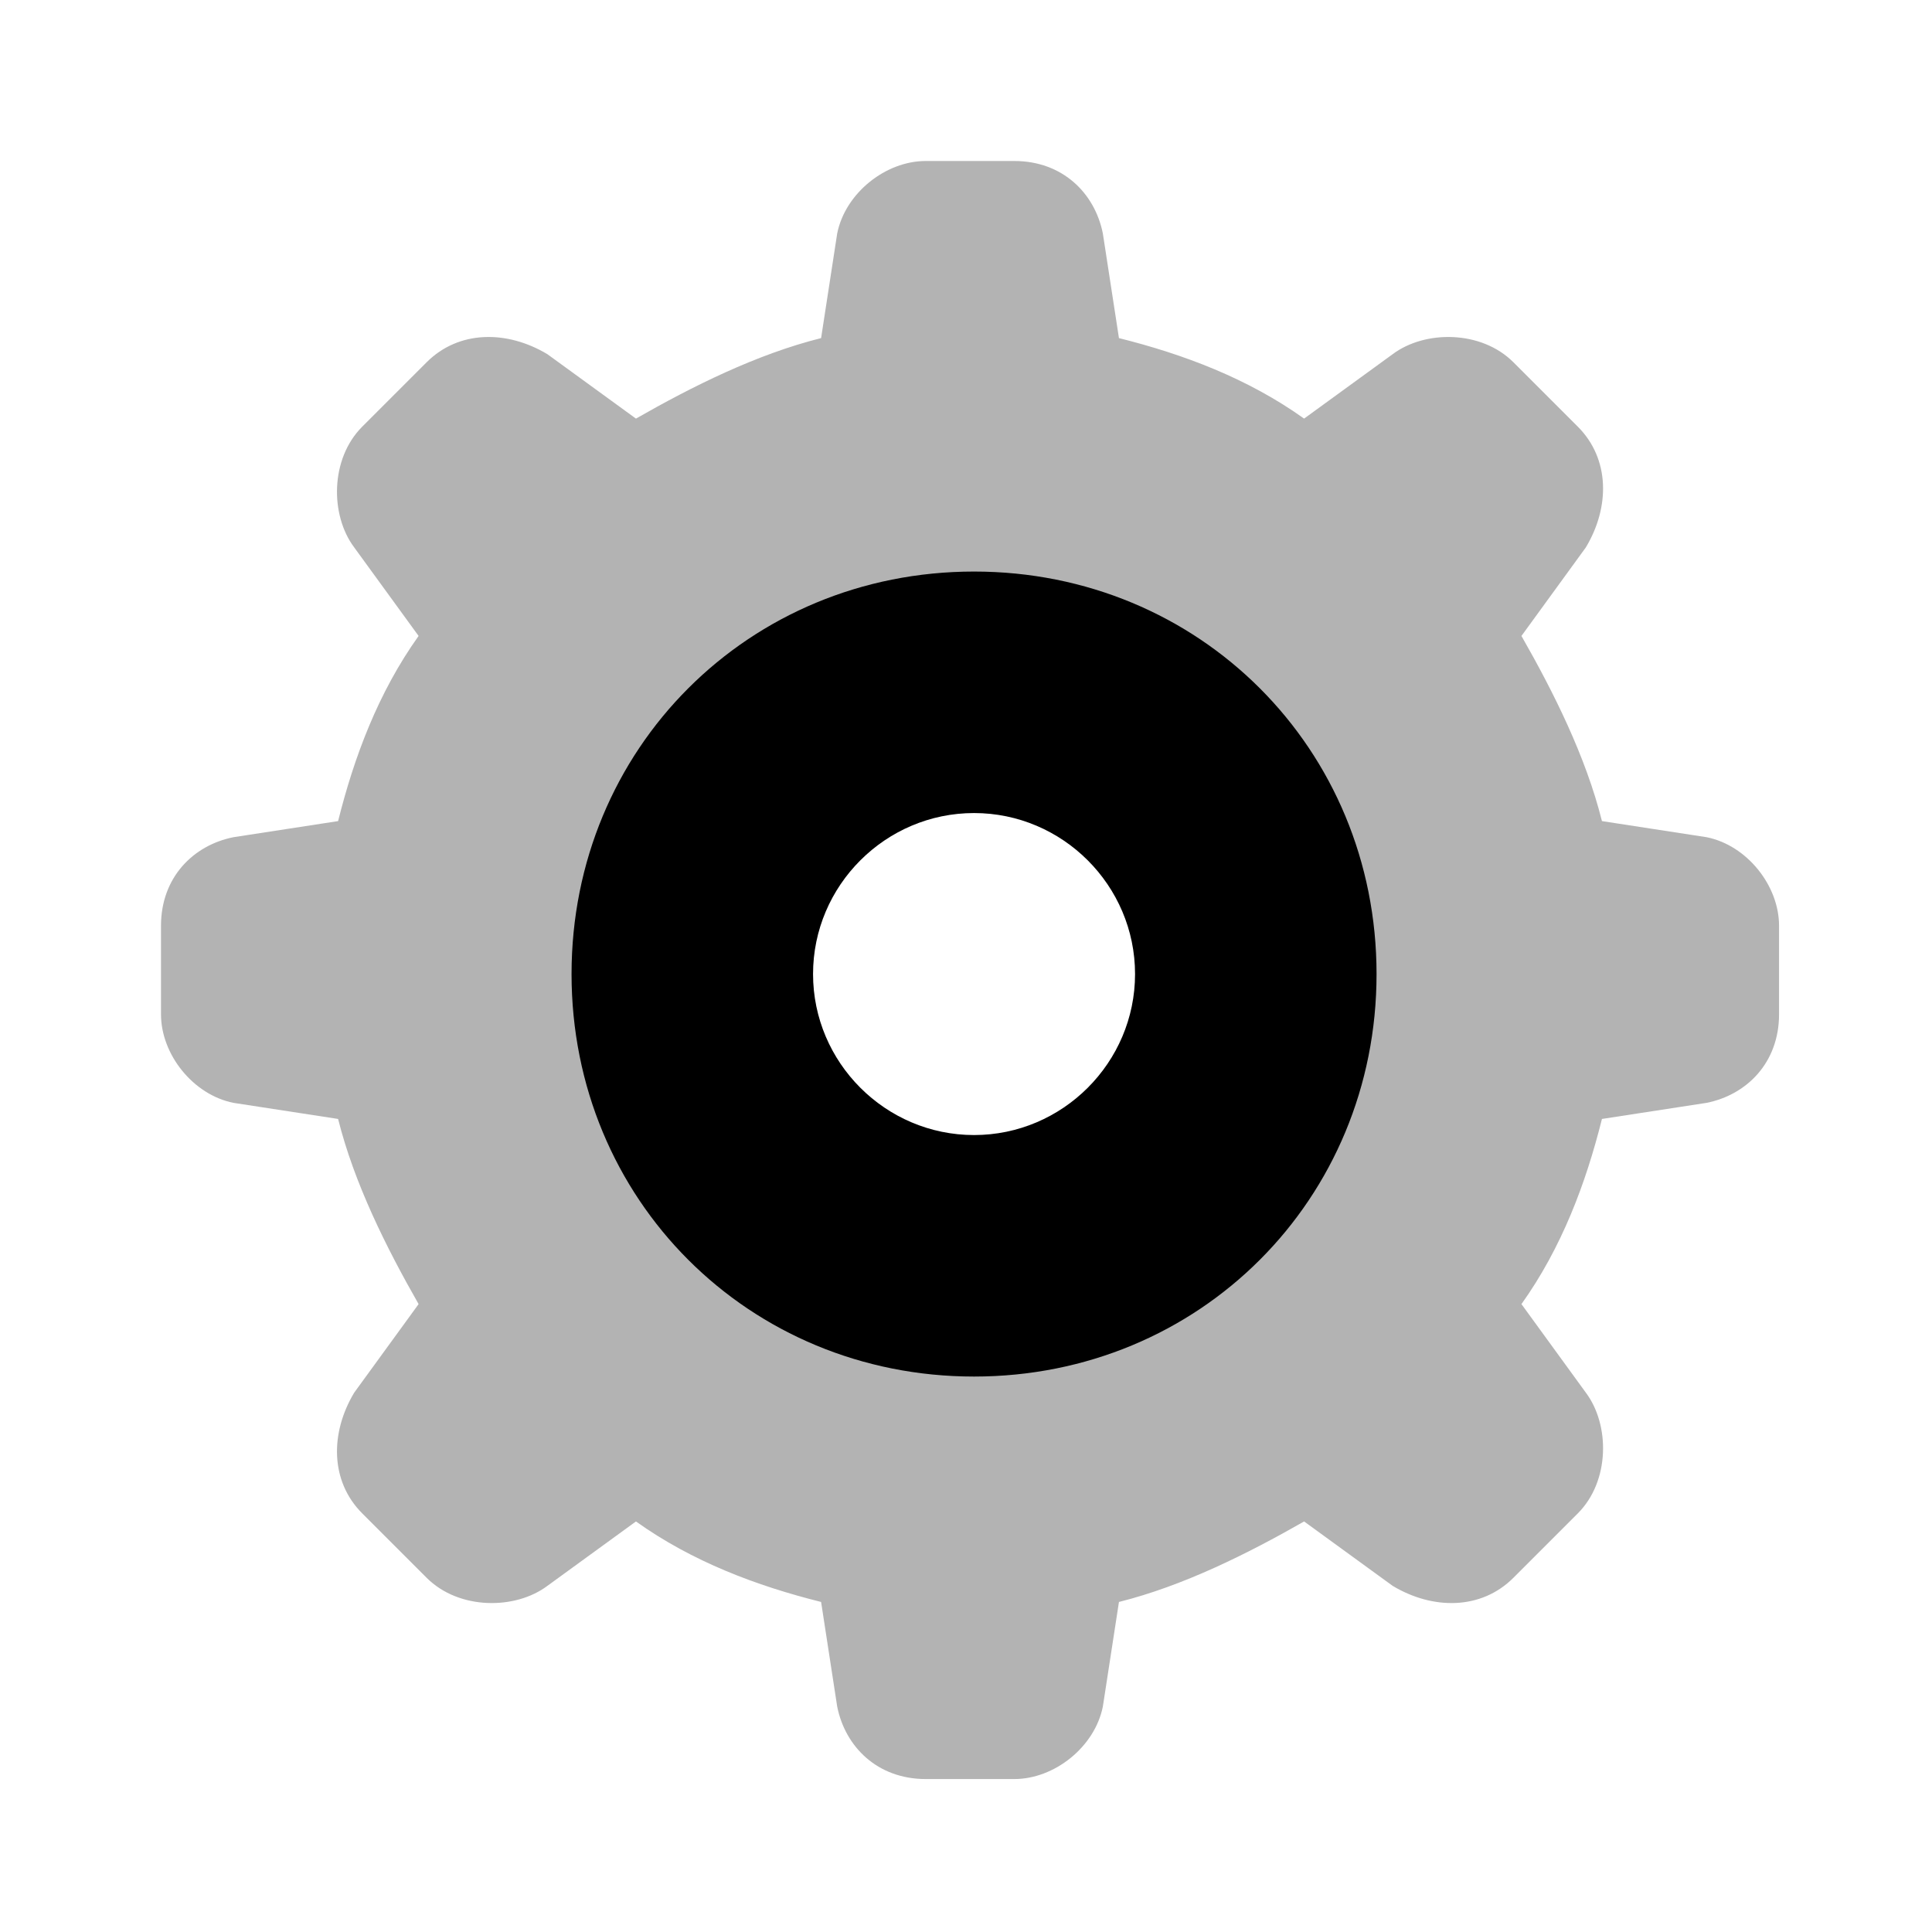
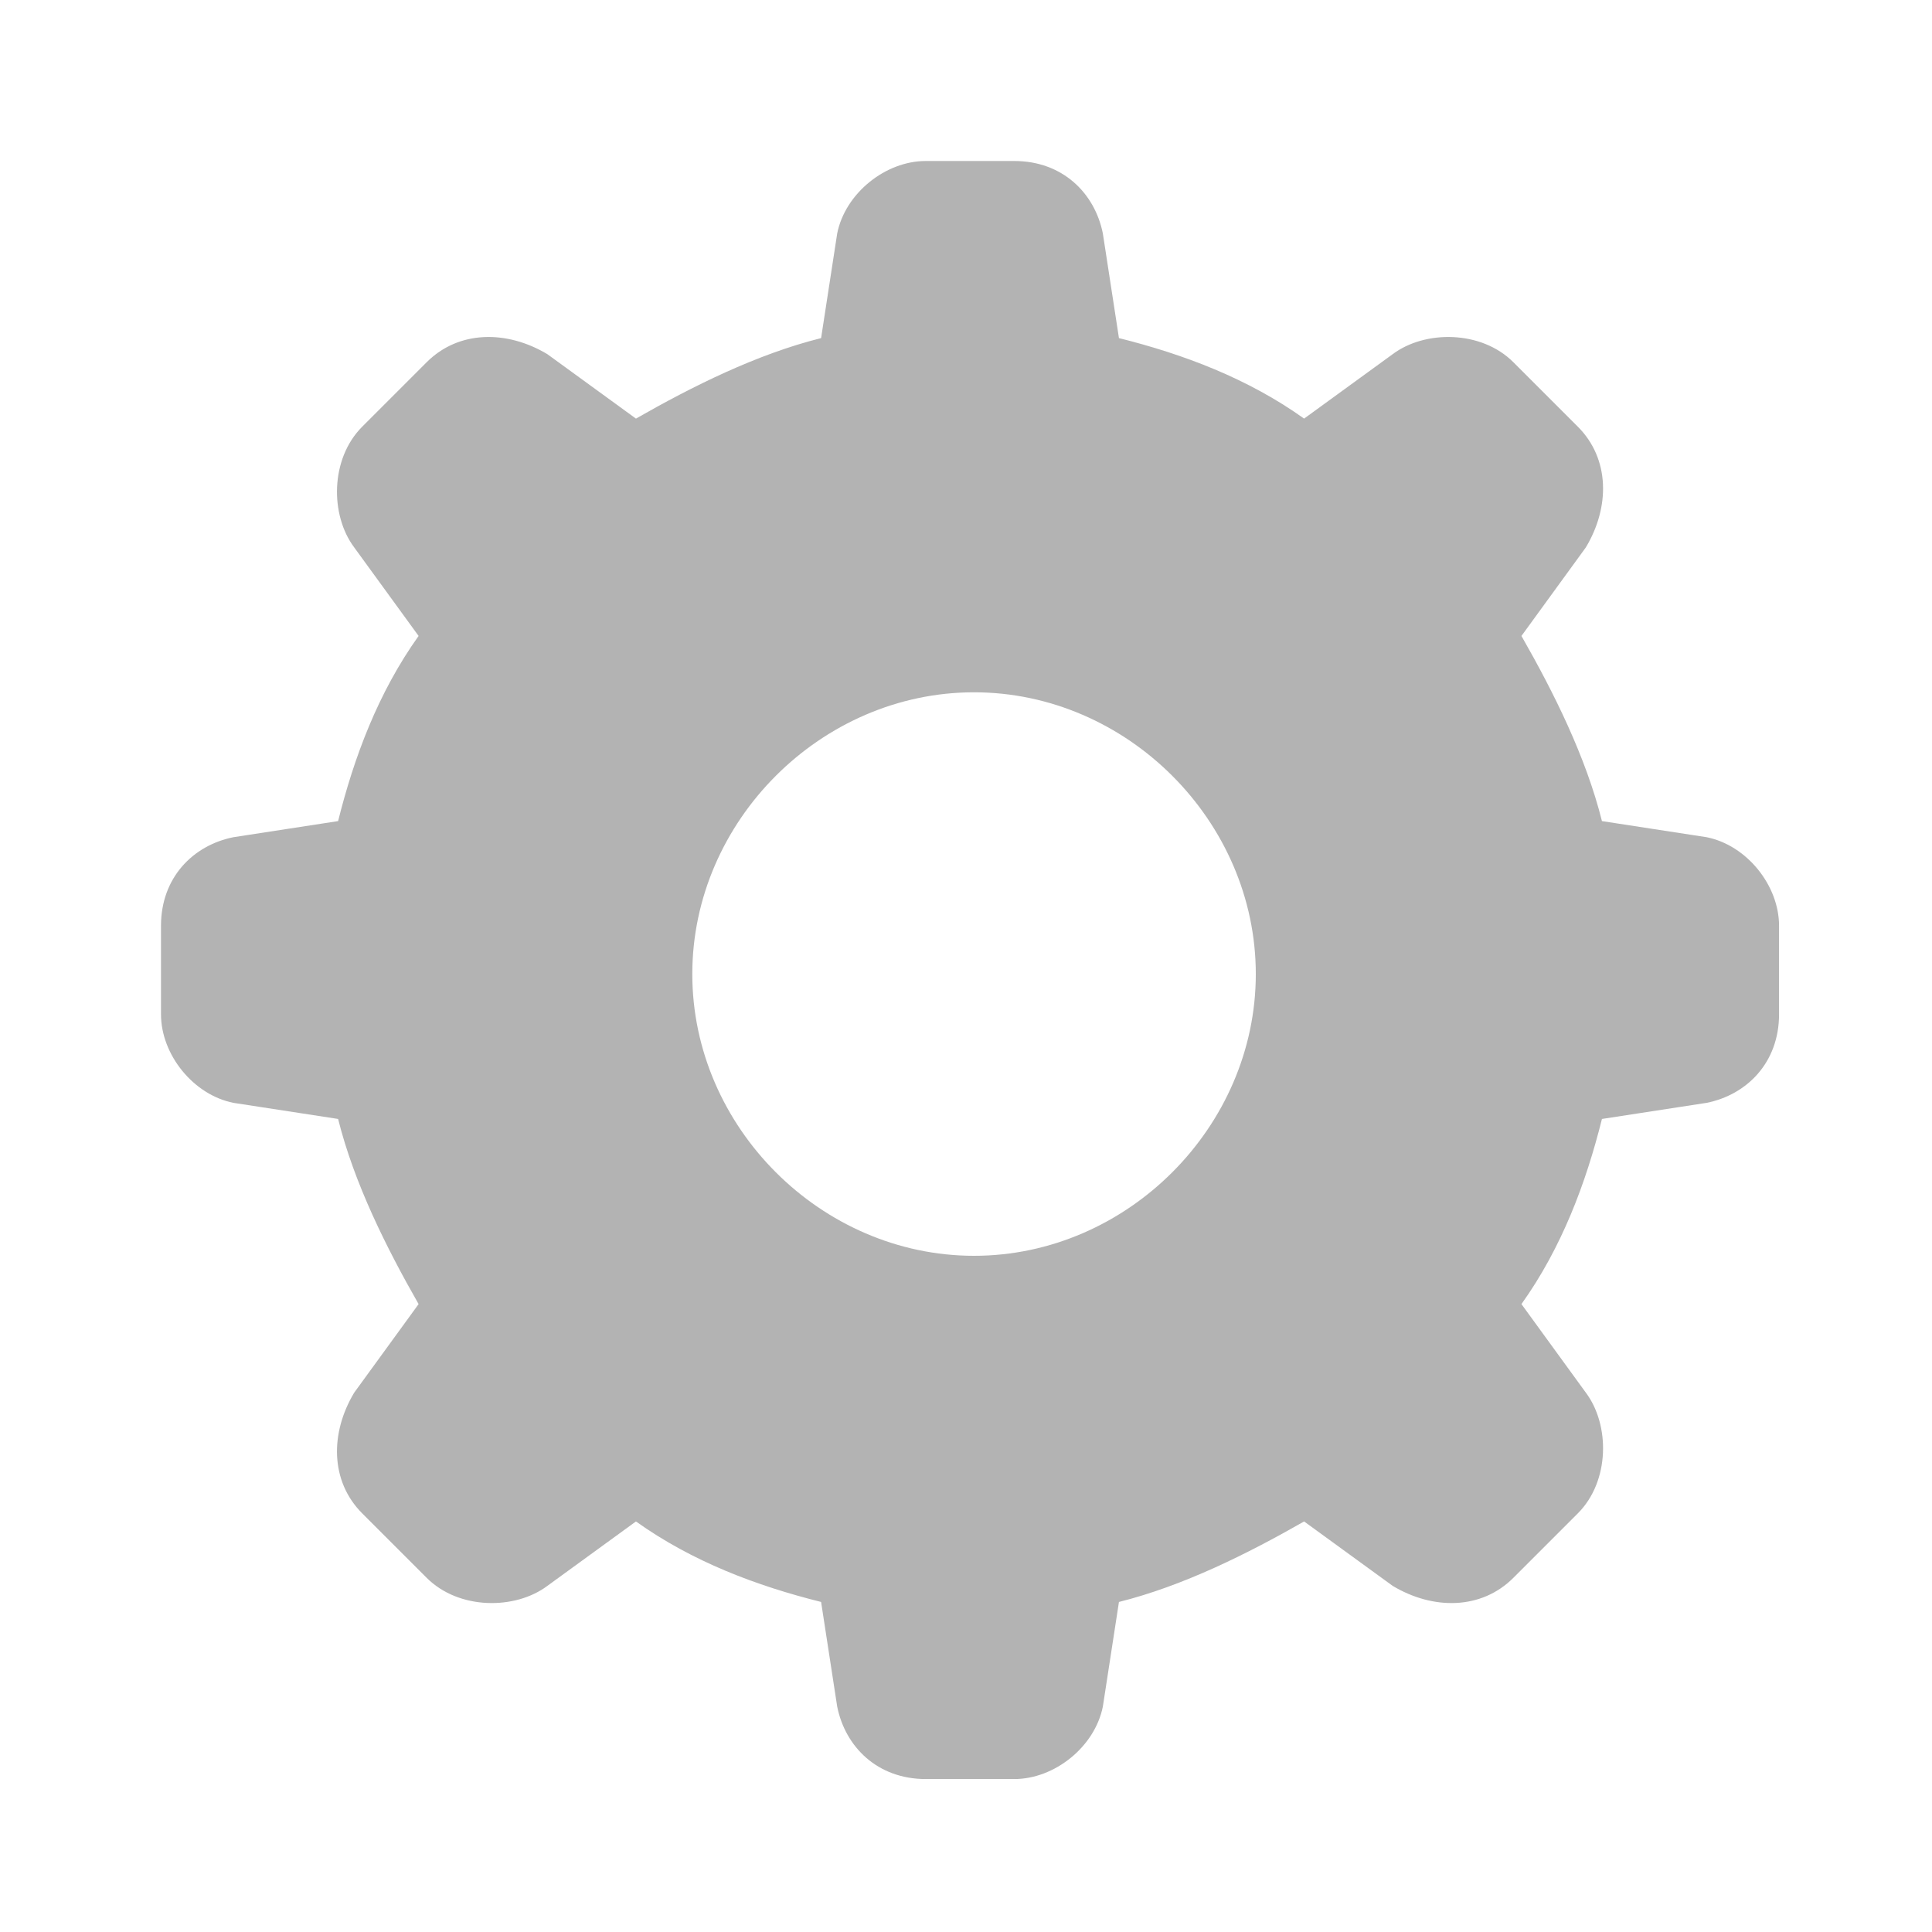
<svg xmlns="http://www.w3.org/2000/svg" width="24" height="24" viewBox="0 0 24 24" fill="none">
  <path opacity="0.3" d="M22.1 11.5V12.6C22.1 13.2 21.7 13.6 21.2 13.7L19.9 13.9C19.7 14.7 19.4 15.5 18.9 16.2L19.7 17.3C20 17.7 20 18.4 19.6 18.8L18.8 19.6C18.4 20 17.8 20 17.3 19.7L16.2 18.9C15.5 19.3 14.7 19.7 13.9 19.9L13.7 21.2C13.6 21.7 13.1 22.1 12.6 22.1H11.5C10.9 22.1 10.5 21.7 10.4 21.2L10.2 19.9C9.4 19.7 8.6 19.4 7.9 18.9L6.8 19.7C6.4 20 5.7 20 5.3 19.6L4.5 18.8C4.1 18.4 4.1 17.8 4.4 17.3L5.2 16.2C4.8 15.5 4.4 14.7 4.2 13.9L2.9 13.7C2.4 13.6 2 13.1 2 12.6V11.5C2 10.9 2.4 10.5 2.9 10.4L4.2 10.2C4.4 9.4 4.7 8.6 5.2 7.9L4.4 6.8C4.1 6.4 4.1 5.7 4.5 5.3L5.3 4.5C5.7 4.1 6.3 4.1 6.8 4.4L7.9 5.2C8.6 4.8 9.4 4.4 10.2 4.2L10.4 2.9C10.5 2.4 11 2 11.5 2H12.6C13.2 2 13.6 2.4 13.7 2.9L13.9 4.2C14.7 4.4 15.5 4.7 16.2 5.2L17.3 4.4C17.7 4.1 18.4 4.1 18.8 4.5L19.6 5.3C20 5.7 20 6.3 19.7 6.8L18.9 7.9C19.3 8.6 19.7 9.4 19.9 10.2L21.2 10.4C21.7 10.5 22.1 11 22.1 11.5ZM12.1 8.6C10.2 8.6 8.6 10.2 8.6 12.1C8.6 14 10.2 15.6 12.1 15.6C14 15.6 15.6 14 15.6 12.1C15.6 10.2 14 8.6 12.1 8.6Z" fill="black" />
-   <path d="M17.1 12.1C17.1 14.9 14.9 17.1 12.1 17.1C9.3 17.1 7.1 14.9 7.1 12.1C7.1 9.3 9.3 7.1 12.1 7.1C14.9 7.1 17.1 9.3 17.1 12.1ZM12.1 10.1C11 10.1 10.1 11 10.1 12.1C10.1 13.2 11 14.1 12.1 14.1C13.2 14.1 14.1 13.2 14.1 12.1C14.1 11 13.2 10.1 12.1 10.1Z" fill="black" />
</svg>